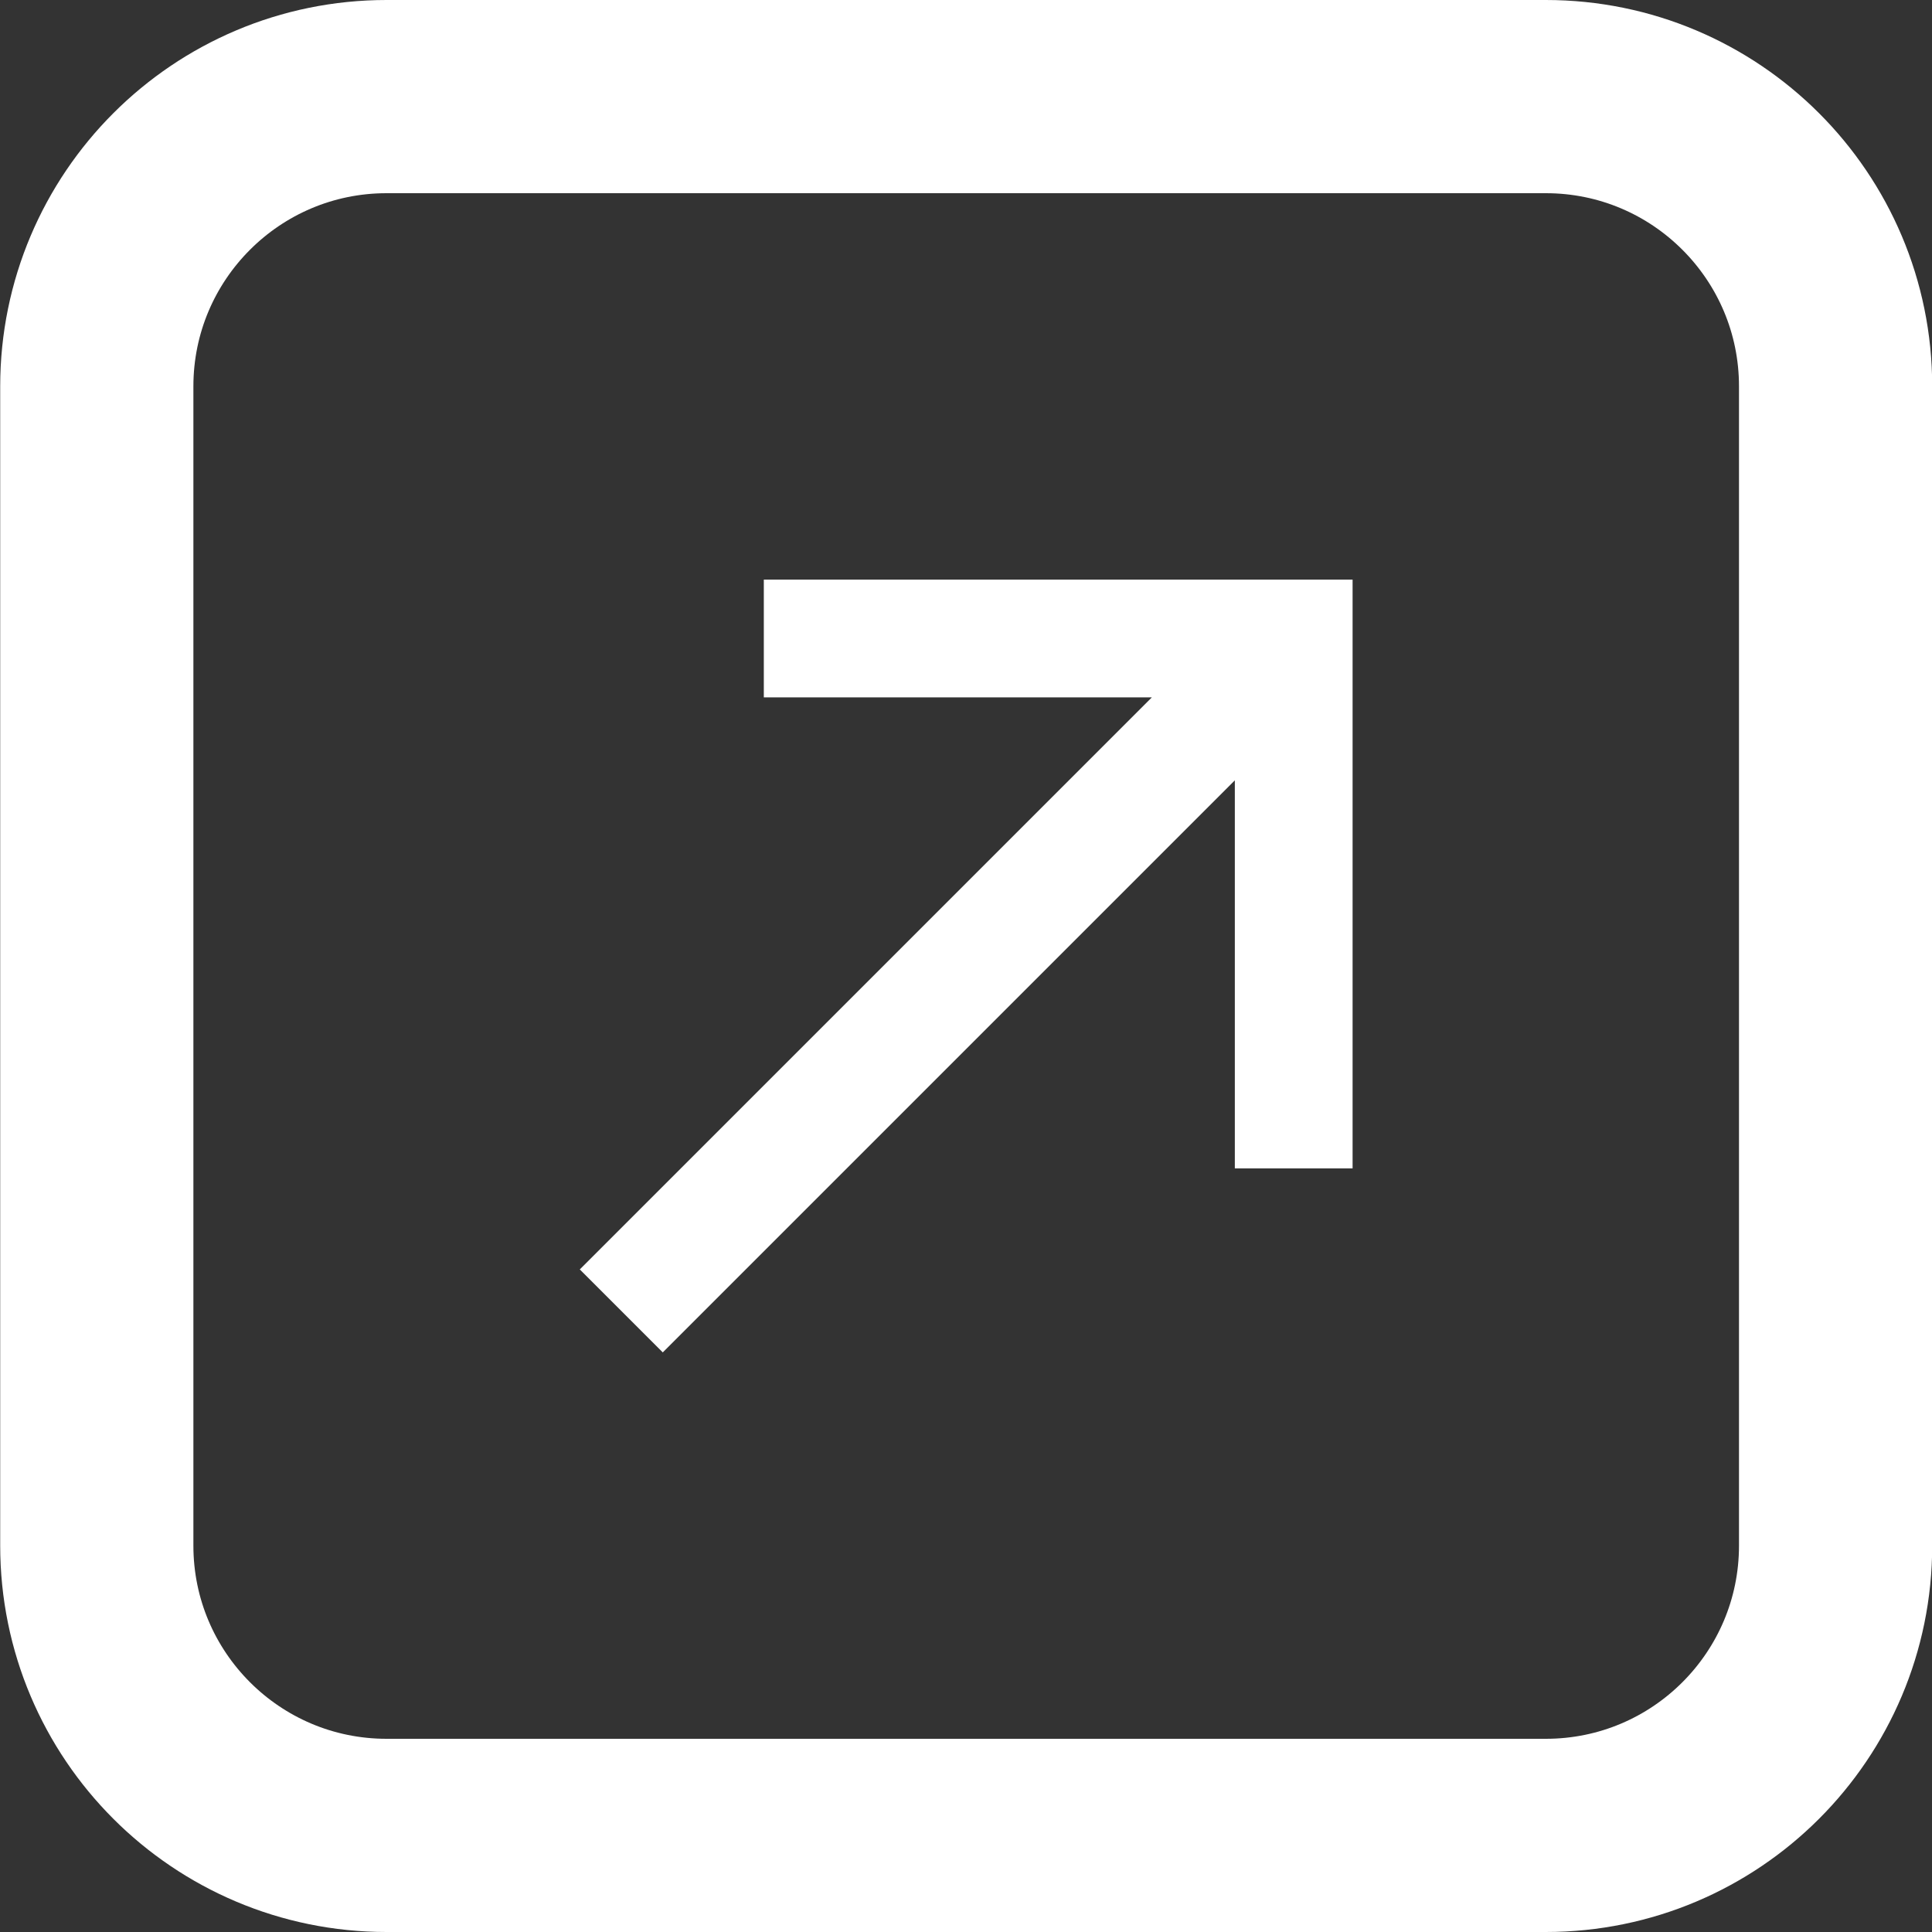
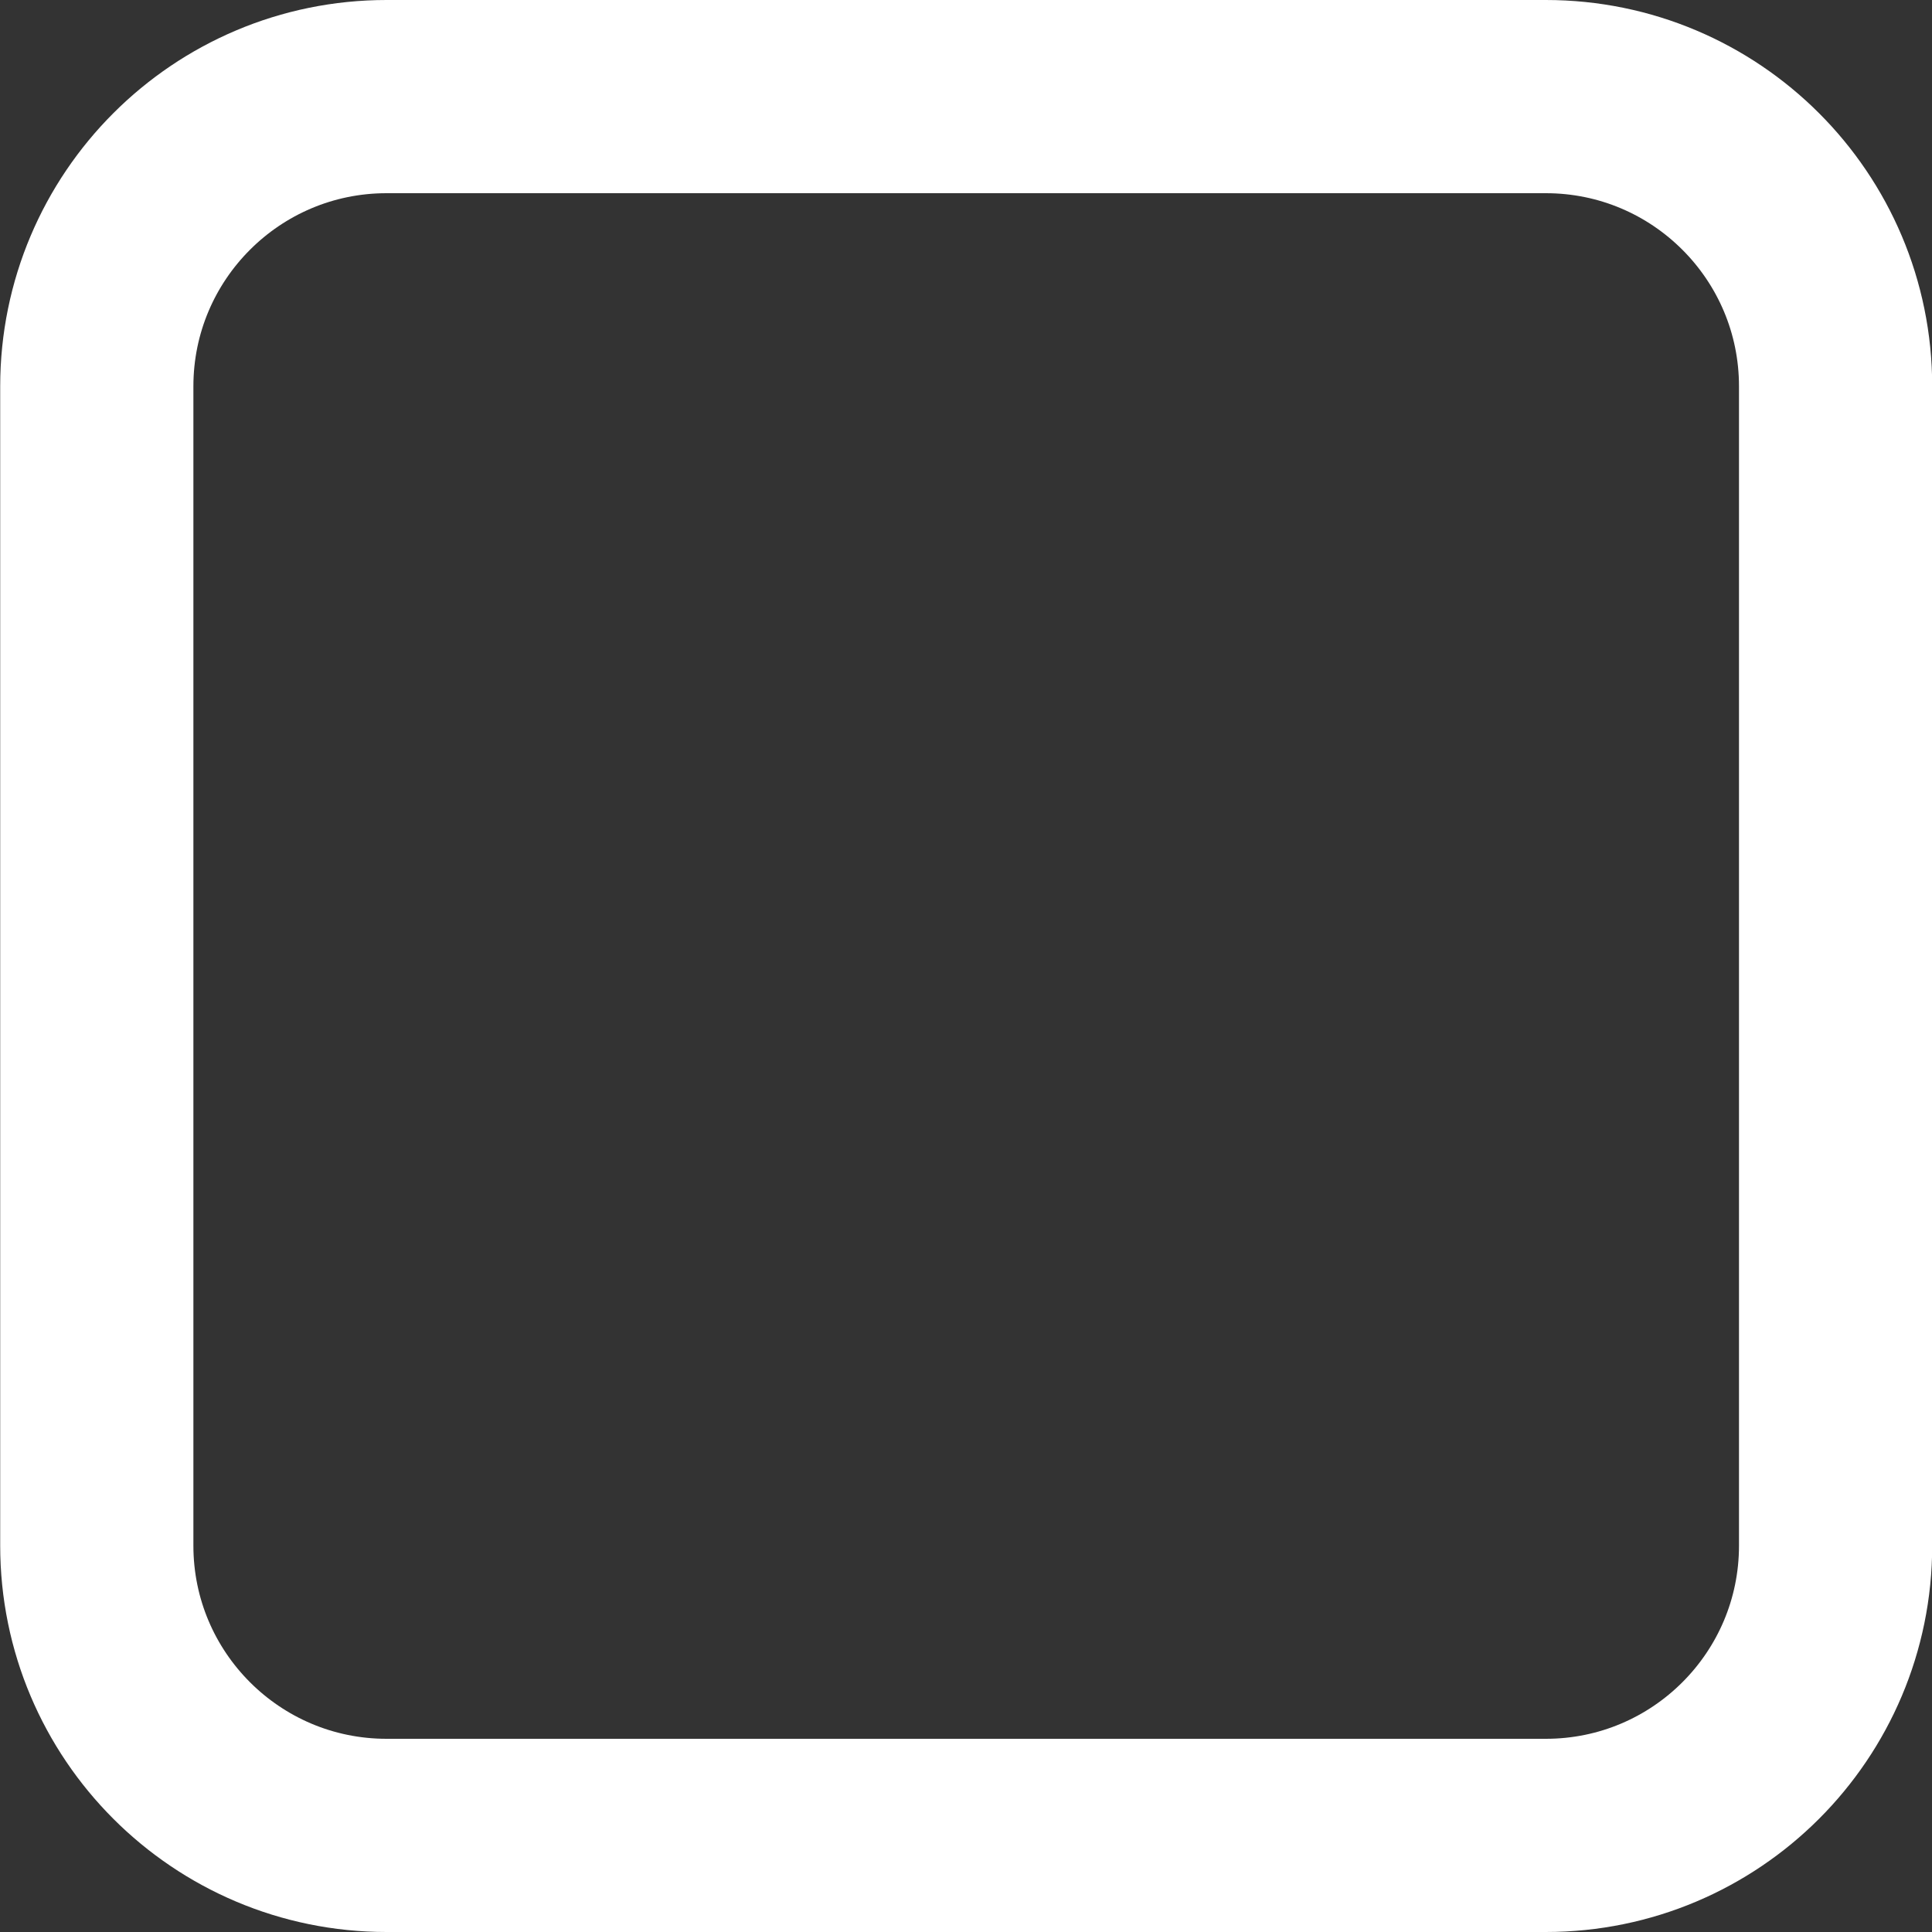
<svg xmlns="http://www.w3.org/2000/svg" width="20" height="20" viewBox="0 0 20 20" fill="none">
  <rect x="0" y="0" width="20" height="20" fill="#333333" stroke="none" />
  <g clip-path="url(#clip0_5042_6556)">
    <path d="M1.002 4C1.002 2.343 2.345 1 4.002 1H16.002C17.659 1 19.002 2.343 19.002 4V16C19.002 17.657 17.659 19 16.002 19H4.002C2.345 19 1.002 17.657 1.002 16V4Z" stroke="white" stroke-width="2" />
-     <path d="M6.002 13.141L6.861 14L12.783 8.078V12.095H14.002V6H7.907V7.219H11.924L6.002 13.141Z" fill="white" />
  </g>
  <defs>
    <clipPath id="clip0_5042_6556">
      <rect width="20" height="20" fill="white" transform="translate(0.002)" />
    </clipPath>
  </defs>
</svg>